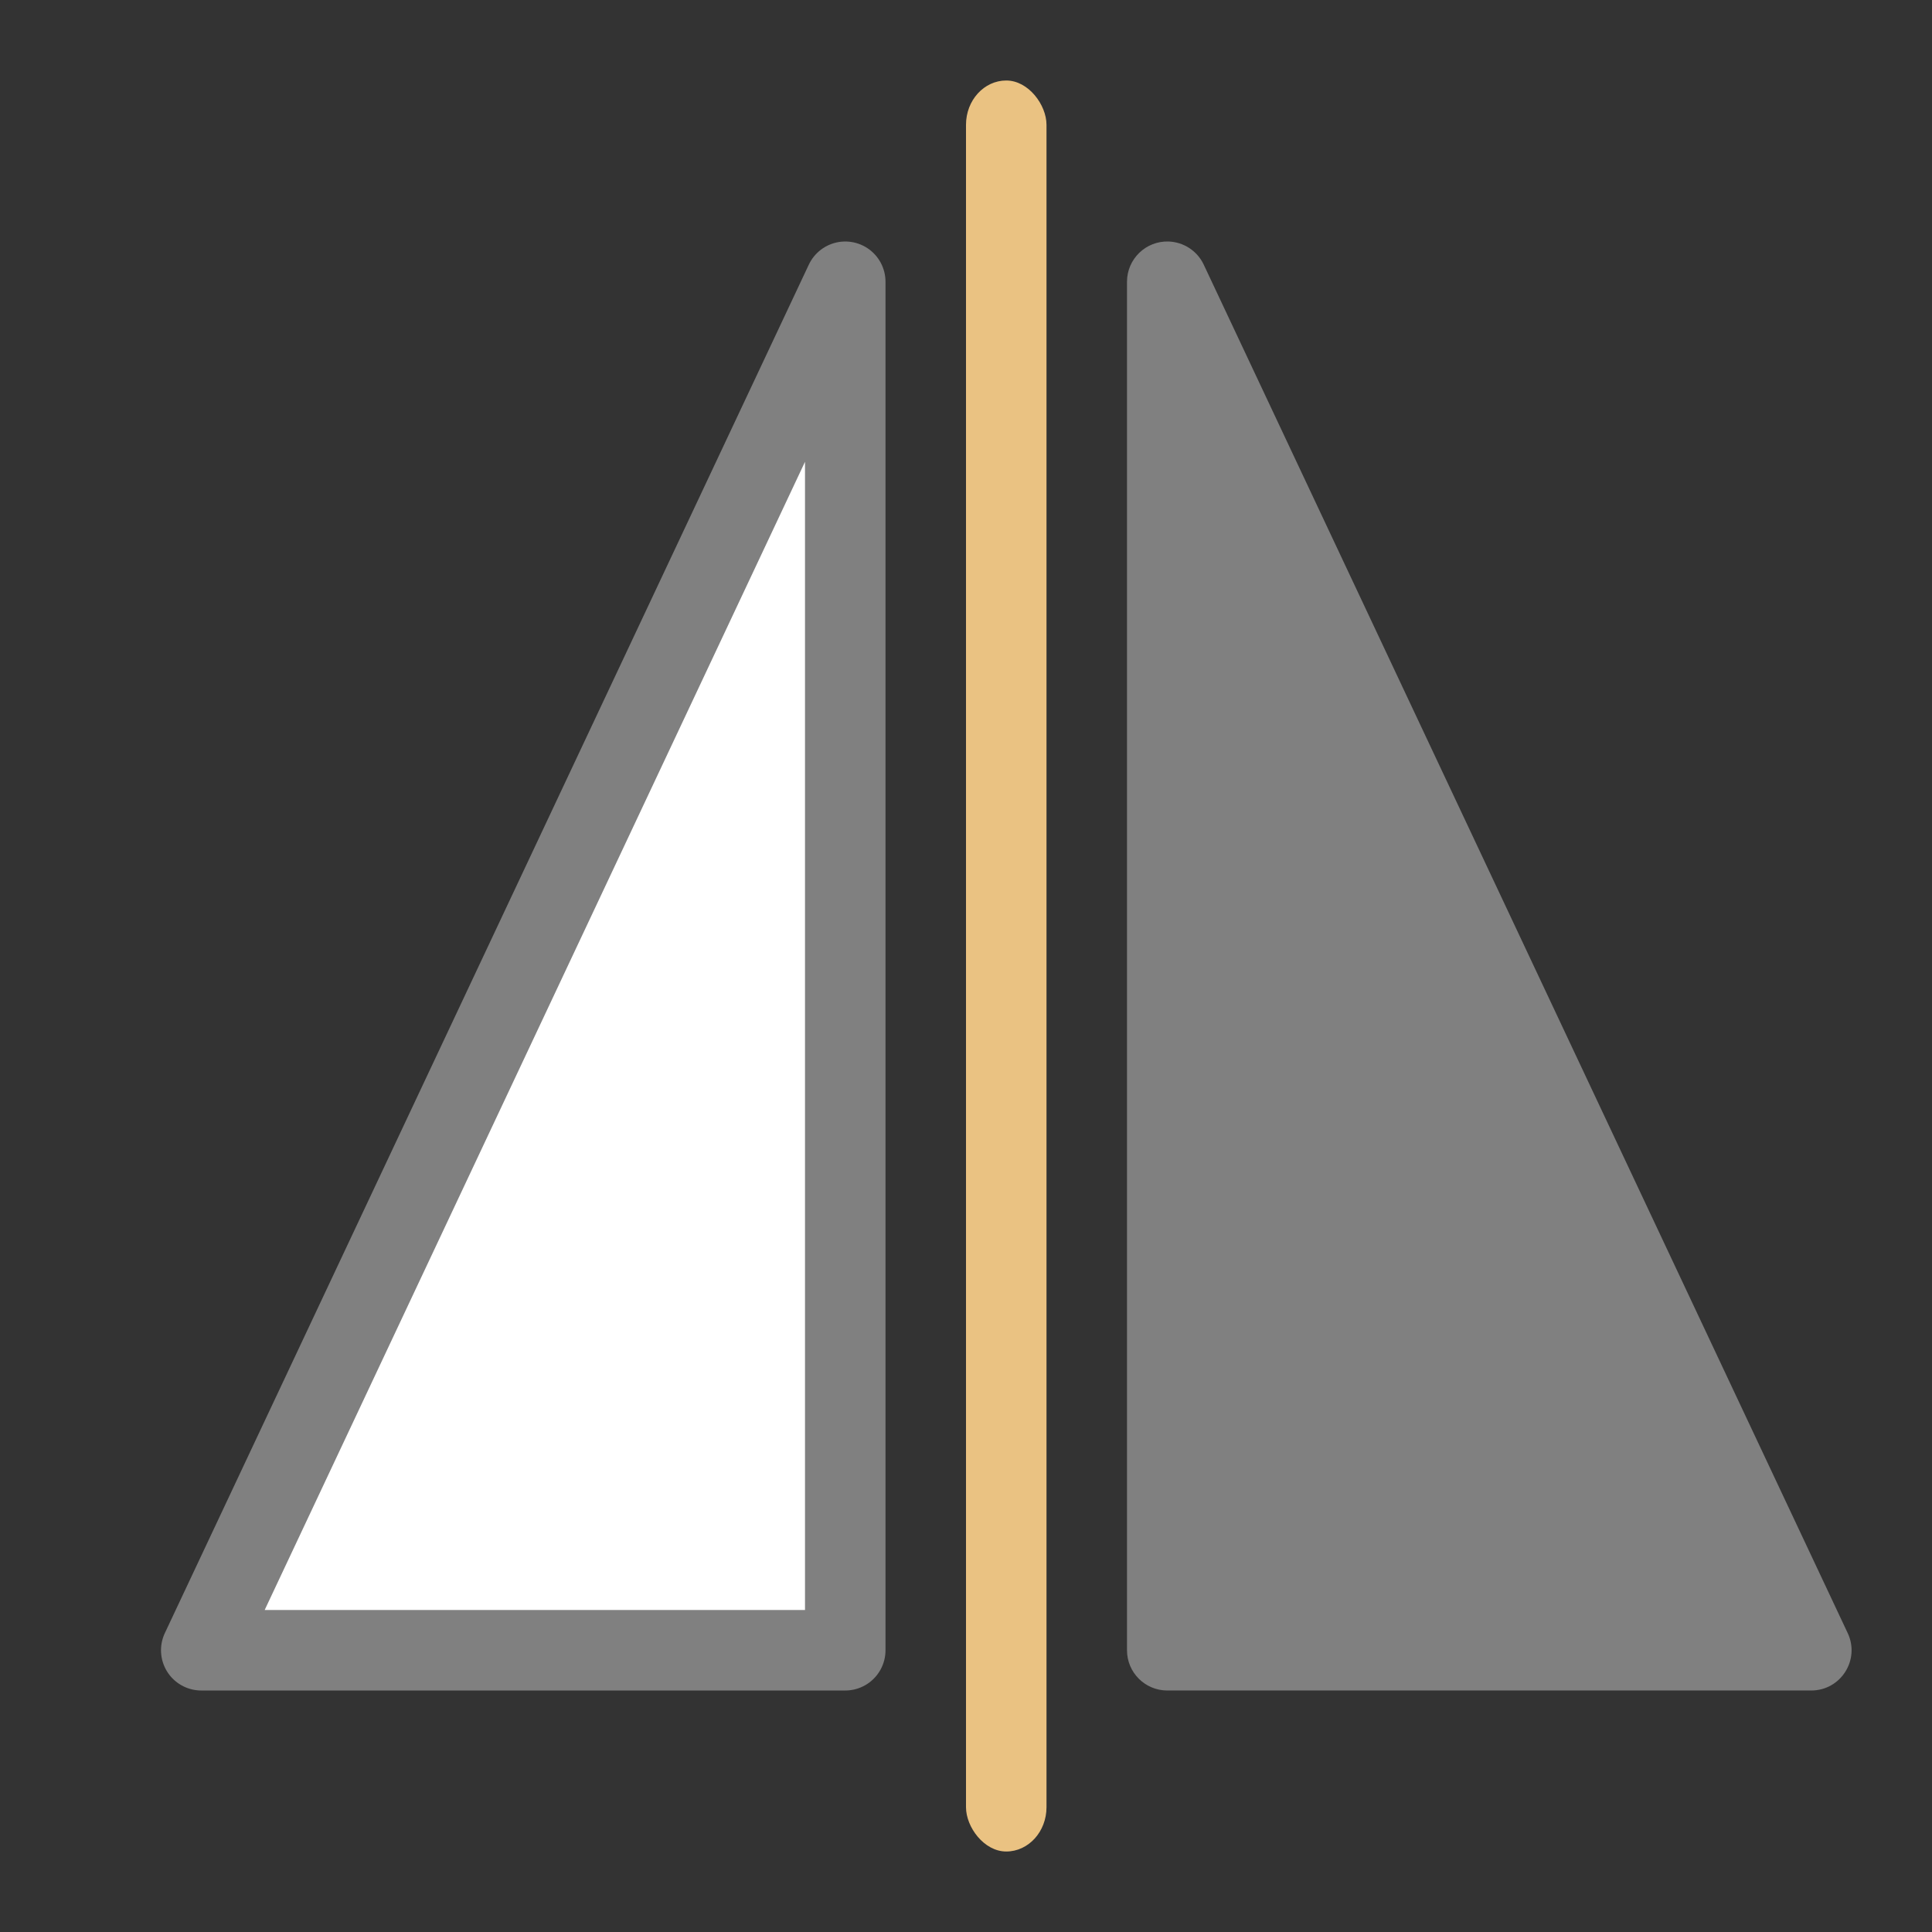
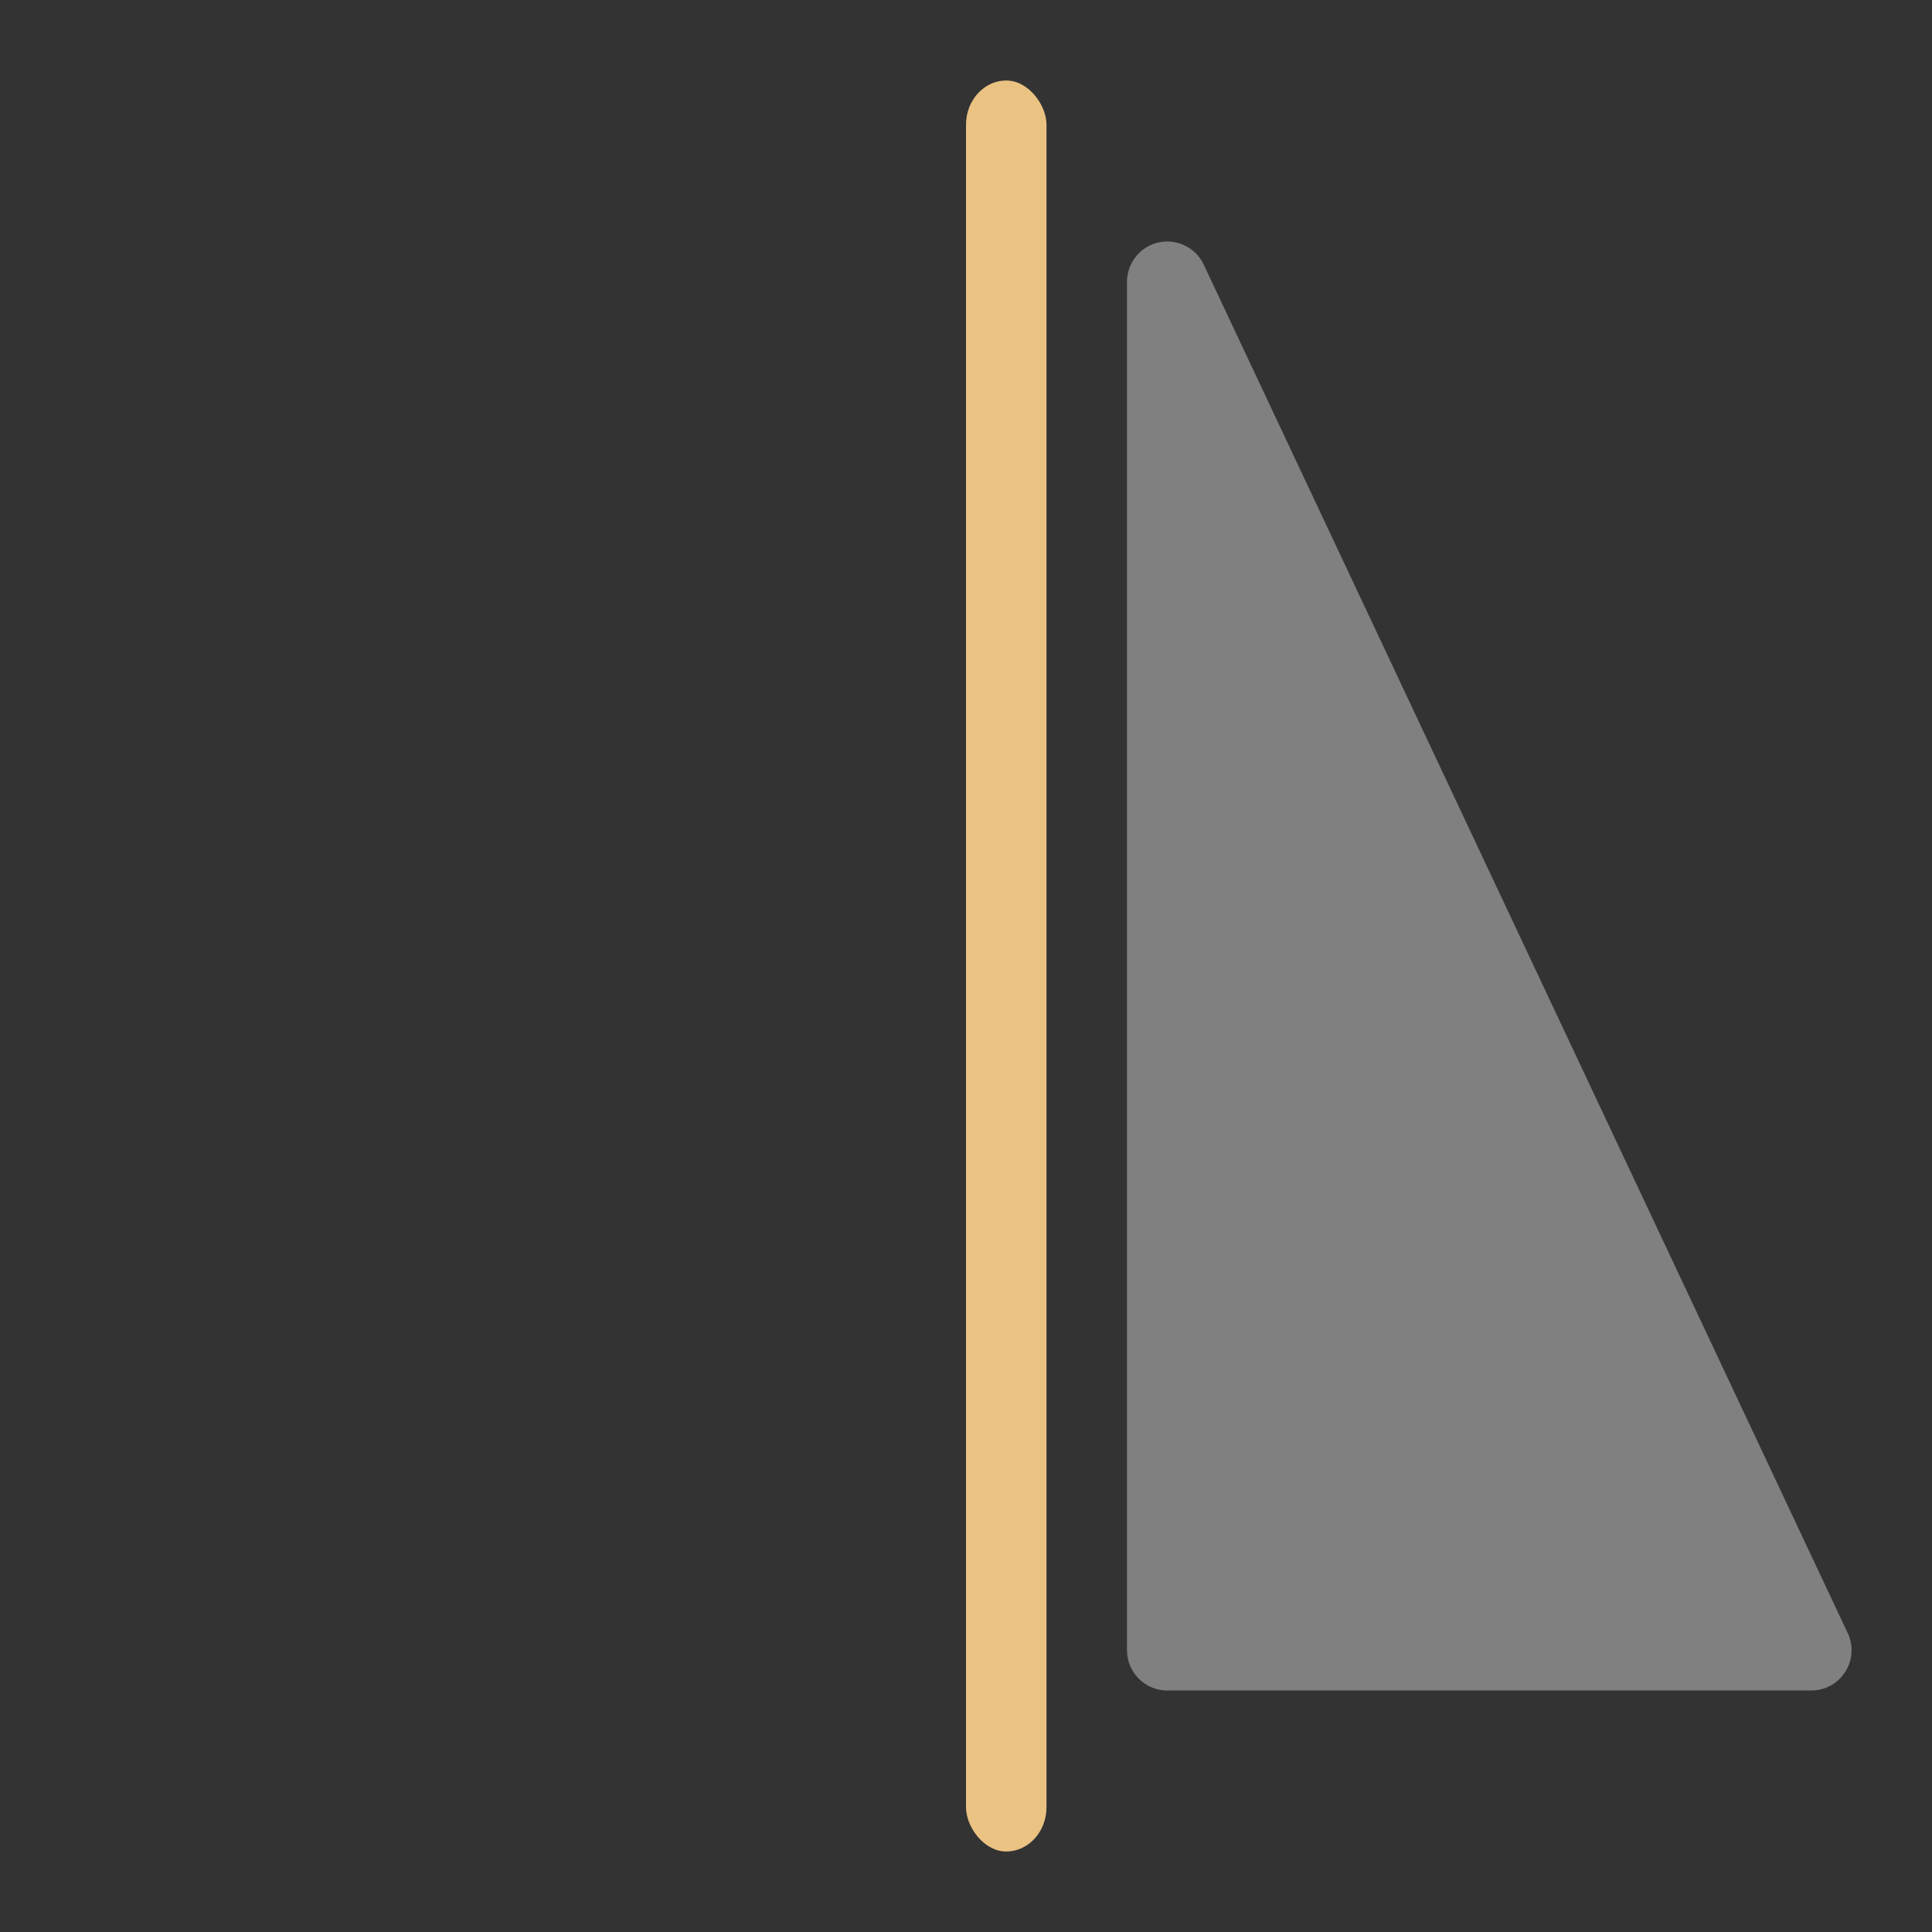
<svg xmlns="http://www.w3.org/2000/svg" viewBox="0 0 24 24">
  <rect x="0" y="0" width="24" height="24" fill="#333333" stroke="none" />
-   <path d="m2.5 20.5h8v-17z" fill="#fff" fill-rule="evenodd" stroke="#808080" stroke-linecap="round" stroke-linejoin="round" />
  <rect fill="#eac282" height="22" ry=".55" width="1" x="12" y="1" />
  <path d="m14.516 3c-.282-.009-.516.218-.516.5v17c 0.0.276.224.5.5.5h8c .367 0.0.609-.381.453-.713l-8-17c-.08-.17-.249-.281-.438-.287z" fill="#808080" fill-rule="evenodd" />
</svg>